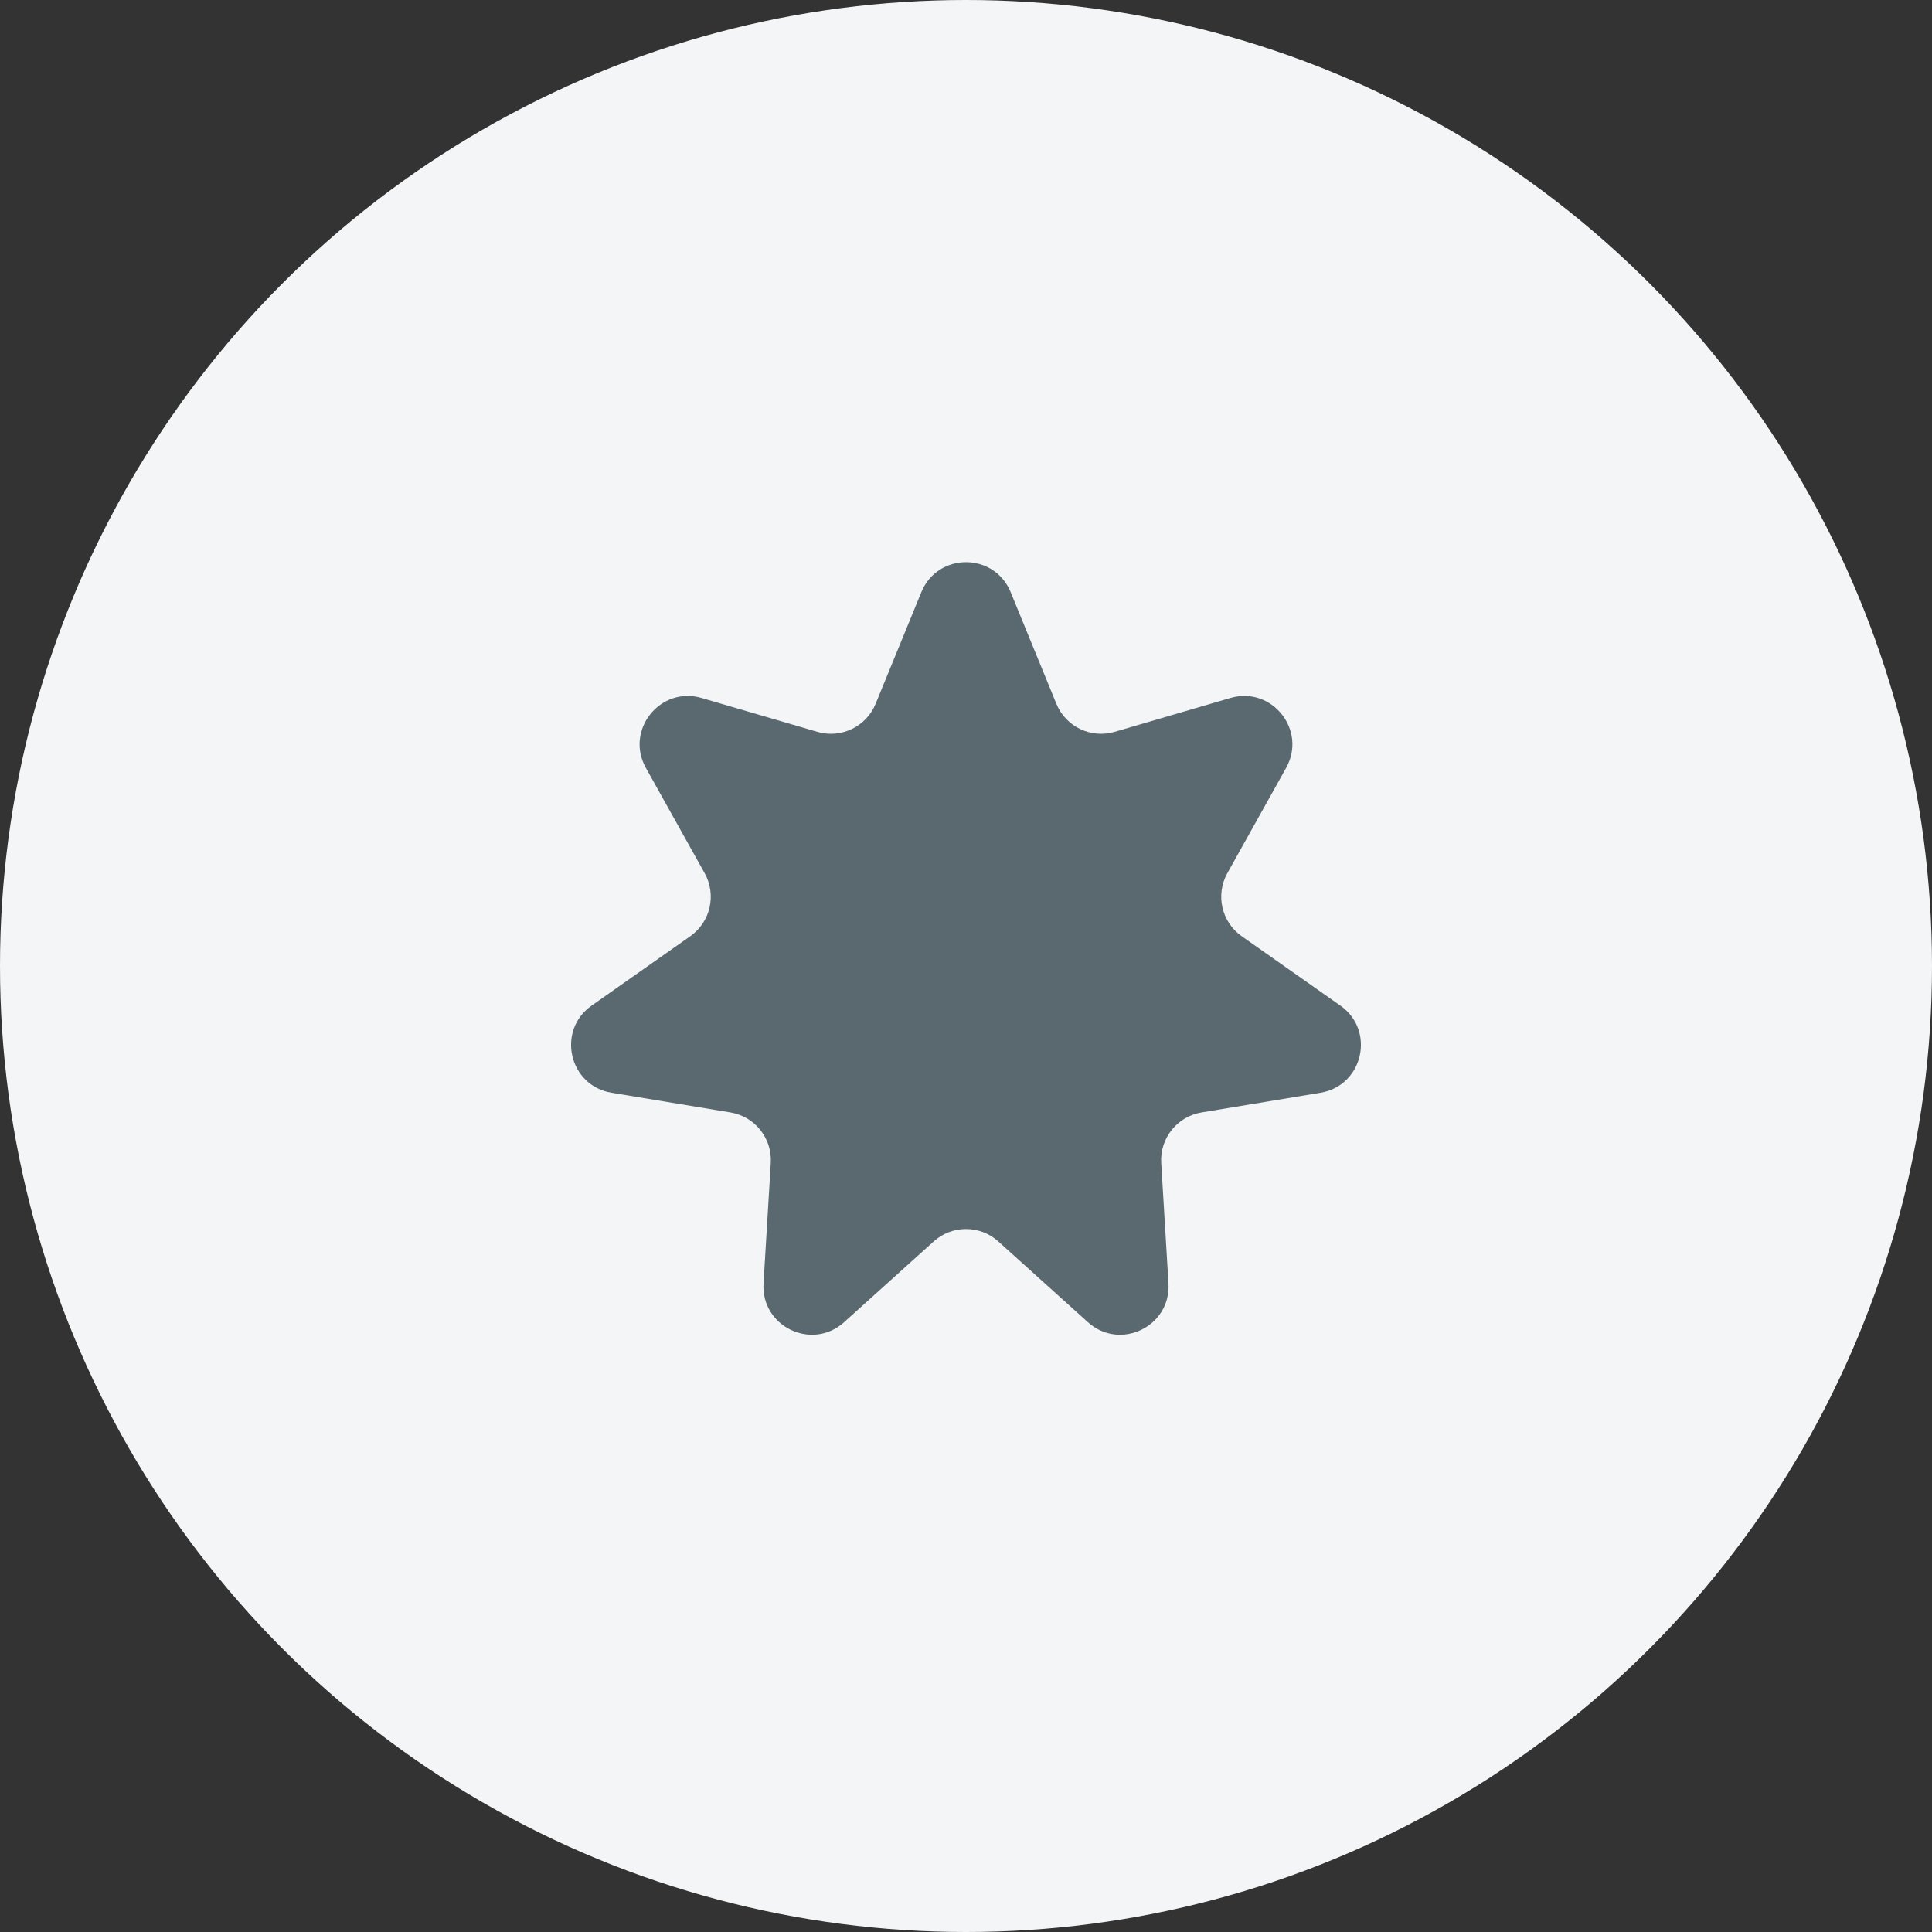
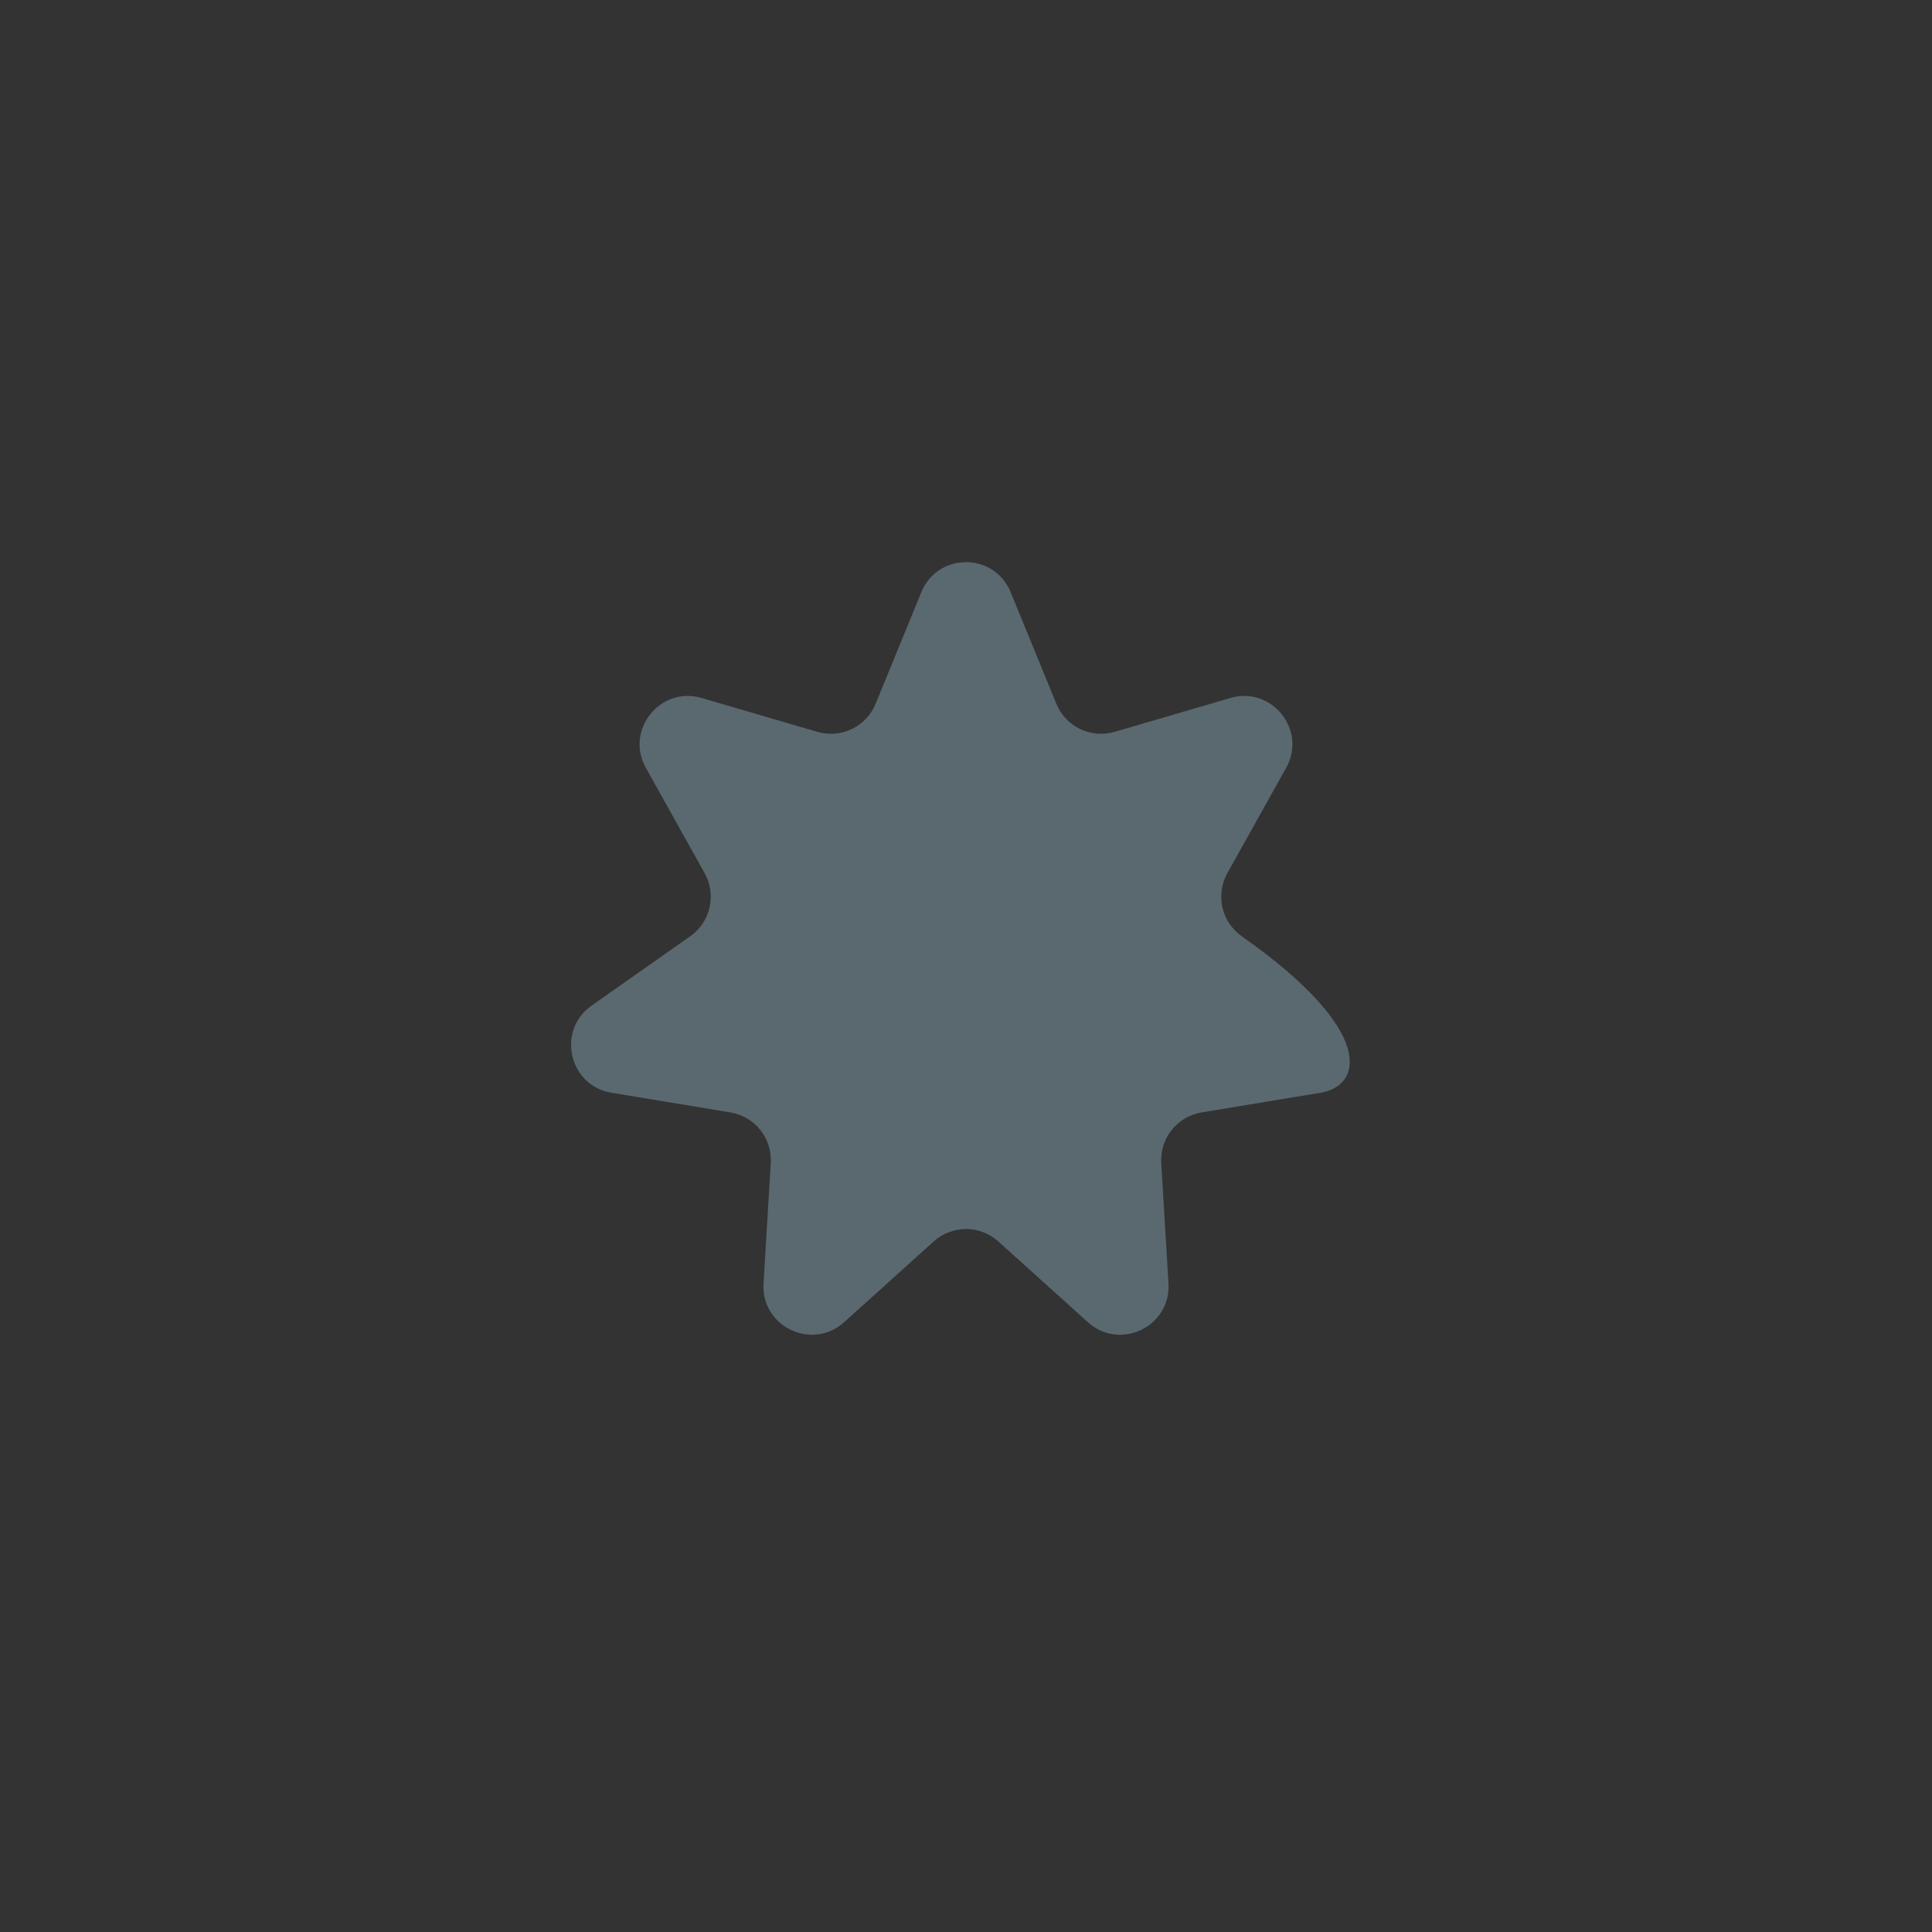
<svg xmlns="http://www.w3.org/2000/svg" width="40" height="40" viewBox="0 0 40 40" fill="none">
  <rect x="0" y="0" width="40" height="40" fill="#333333" stroke="none" />
-   <circle cx="20" cy="20" r="20" fill="#F3F5F6" />
-   <path d="M19.075 12.261C19.414 11.432 20.586 11.432 20.925 12.261L21.871 14.571C22.065 15.045 22.586 15.296 23.078 15.152L25.474 14.451C26.333 14.2 27.064 15.117 26.628 15.898L25.411 18.078C25.162 18.526 25.29 19.089 25.709 19.384L27.751 20.82C28.483 21.335 28.222 22.478 27.34 22.624L24.876 23.032C24.371 23.116 24.011 23.568 24.042 24.079L24.192 26.572C24.246 27.465 23.189 27.974 22.524 27.375L20.669 25.703C20.289 25.36 19.711 25.36 19.331 25.703L17.476 27.375C16.811 27.974 15.754 27.465 15.808 26.572L15.958 24.079C15.989 23.568 15.629 23.116 15.124 23.032L12.661 22.624C11.778 22.478 11.517 21.335 12.249 20.82L14.291 19.384C14.71 19.089 14.838 18.526 14.589 18.078L13.372 15.898C12.936 15.117 13.667 14.2 14.526 14.451L16.922 15.152C17.414 15.296 17.935 15.045 18.129 14.571L19.075 12.261Z" fill="#5A6970" />
+   <path d="M19.075 12.261C19.414 11.432 20.586 11.432 20.925 12.261L21.871 14.571C22.065 15.045 22.586 15.296 23.078 15.152L25.474 14.451C26.333 14.2 27.064 15.117 26.628 15.898L25.411 18.078C25.162 18.526 25.29 19.089 25.709 19.384C28.483 21.335 28.222 22.478 27.34 22.624L24.876 23.032C24.371 23.116 24.011 23.568 24.042 24.079L24.192 26.572C24.246 27.465 23.189 27.974 22.524 27.375L20.669 25.703C20.289 25.36 19.711 25.36 19.331 25.703L17.476 27.375C16.811 27.974 15.754 27.465 15.808 26.572L15.958 24.079C15.989 23.568 15.629 23.116 15.124 23.032L12.661 22.624C11.778 22.478 11.517 21.335 12.249 20.82L14.291 19.384C14.71 19.089 14.838 18.526 14.589 18.078L13.372 15.898C12.936 15.117 13.667 14.2 14.526 14.451L16.922 15.152C17.414 15.296 17.935 15.045 18.129 14.571L19.075 12.261Z" fill="#5A6970" />
</svg>